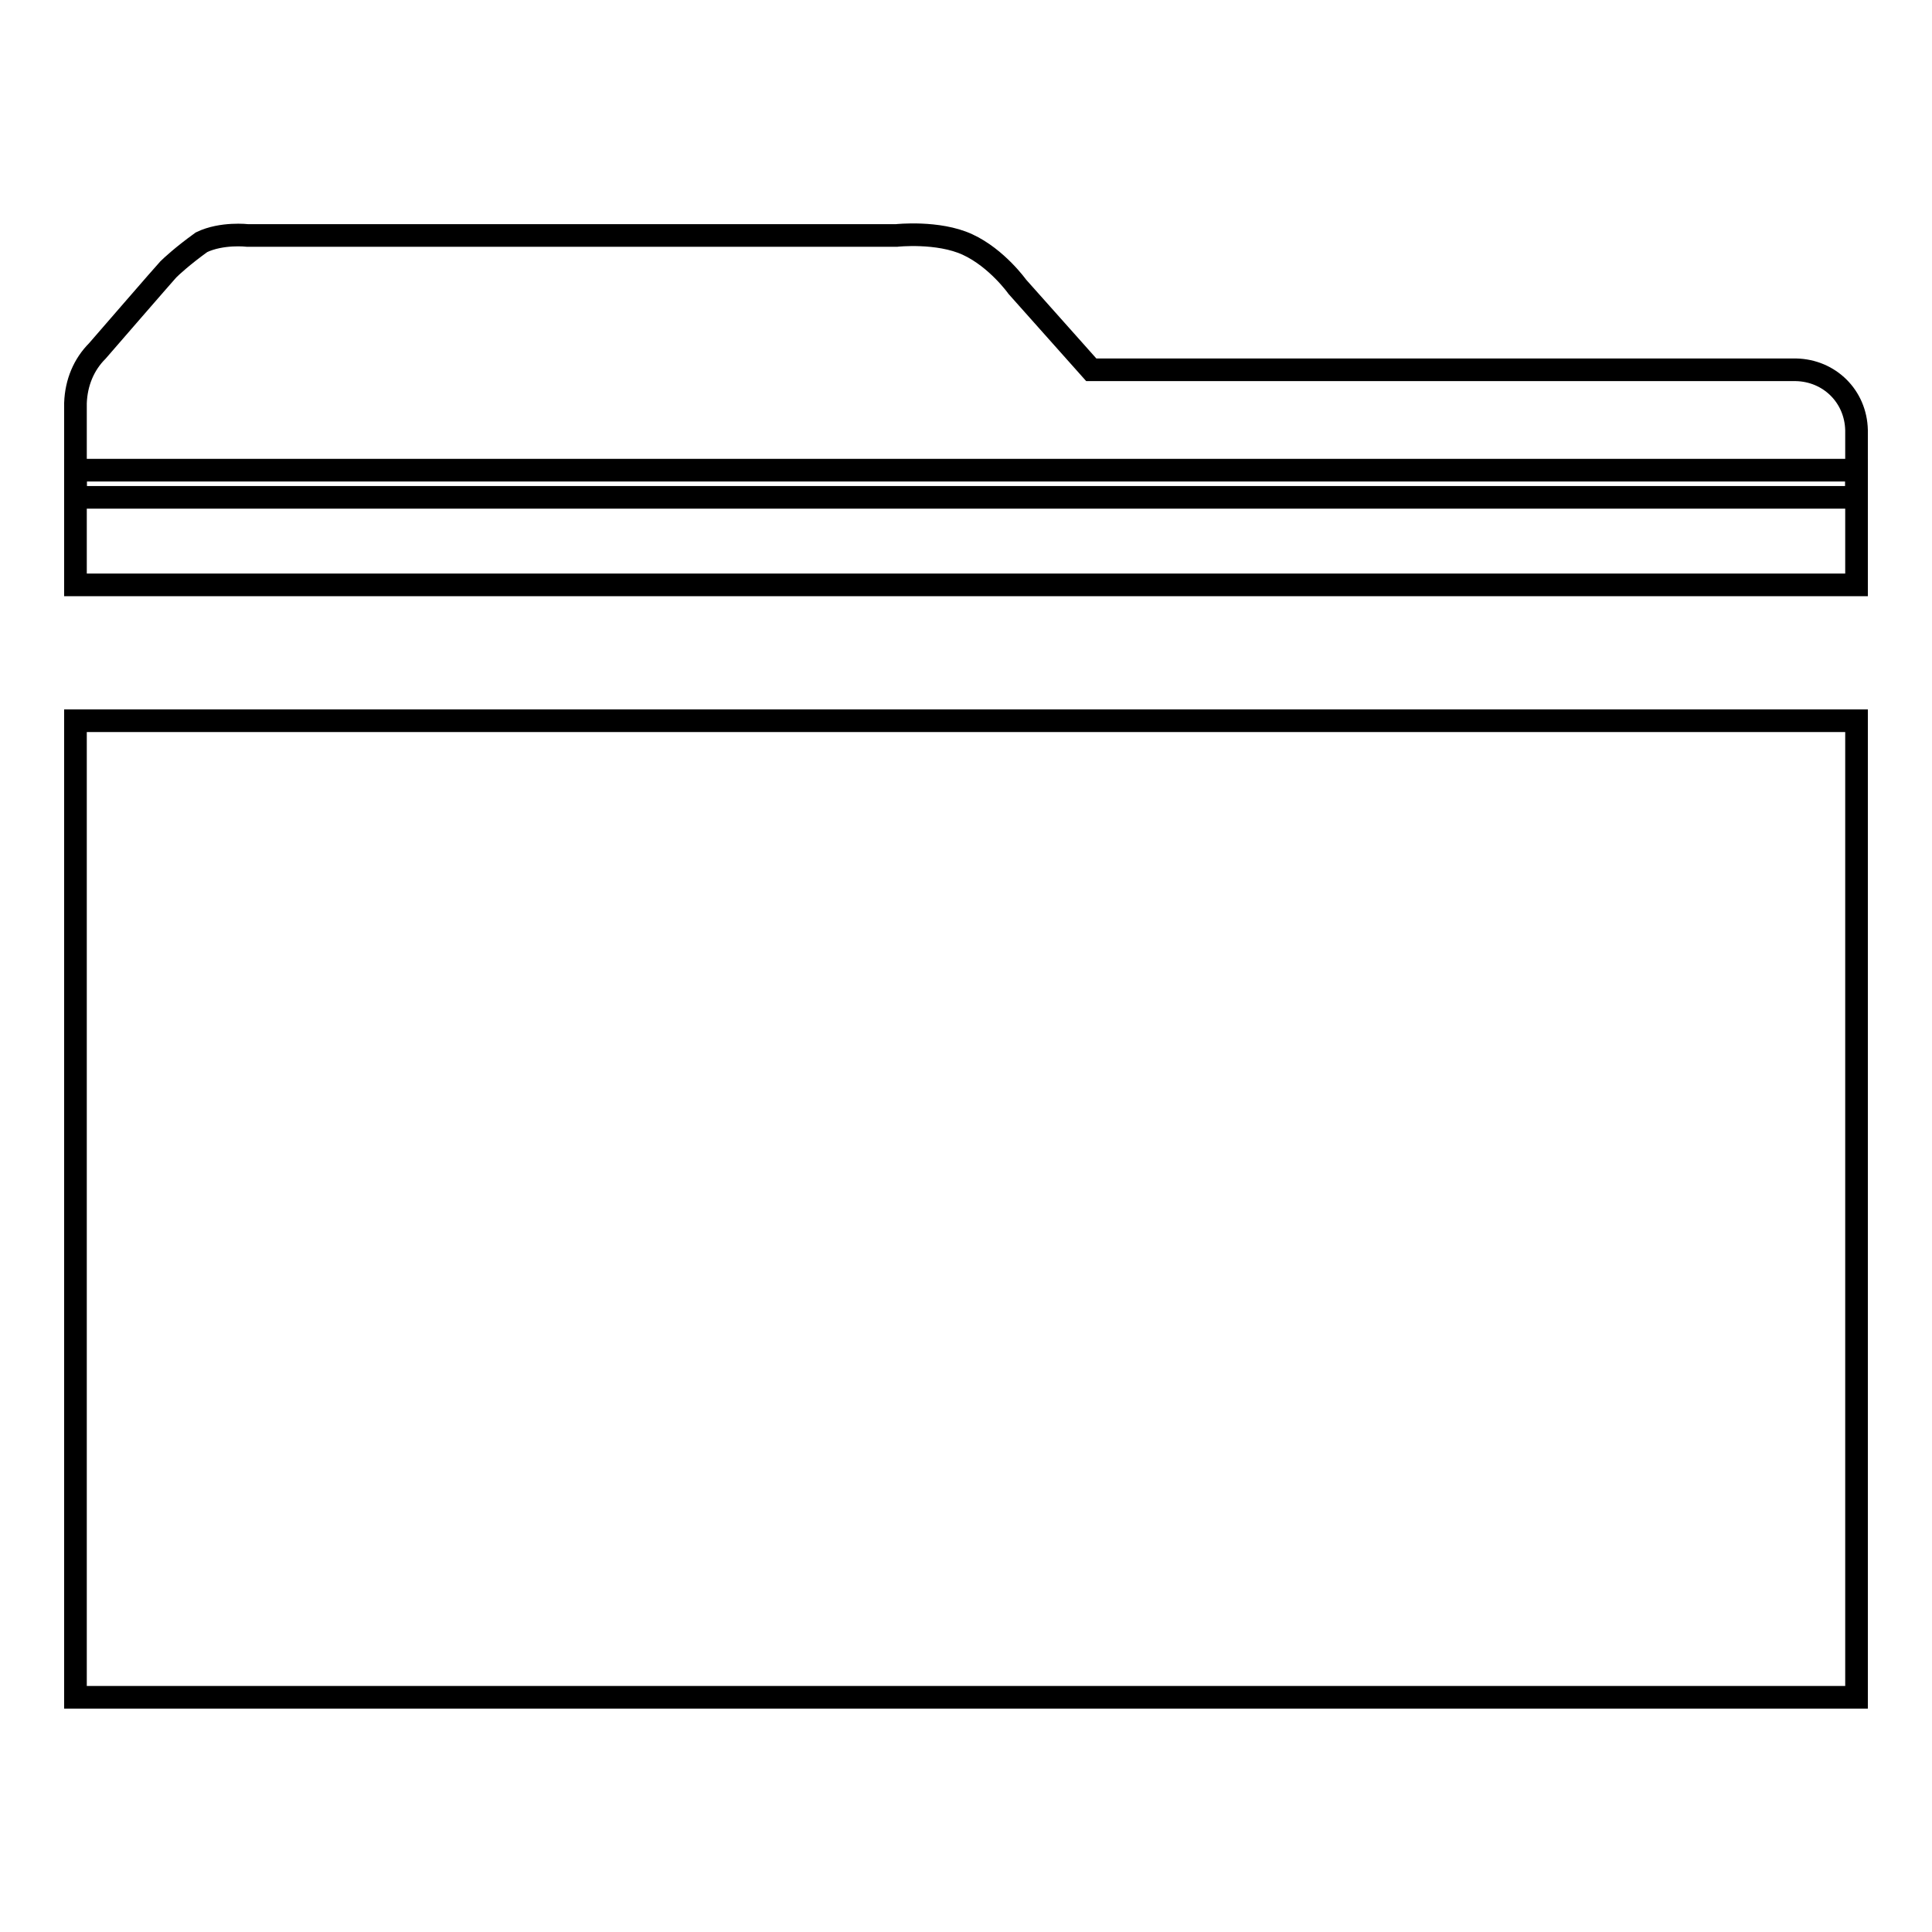
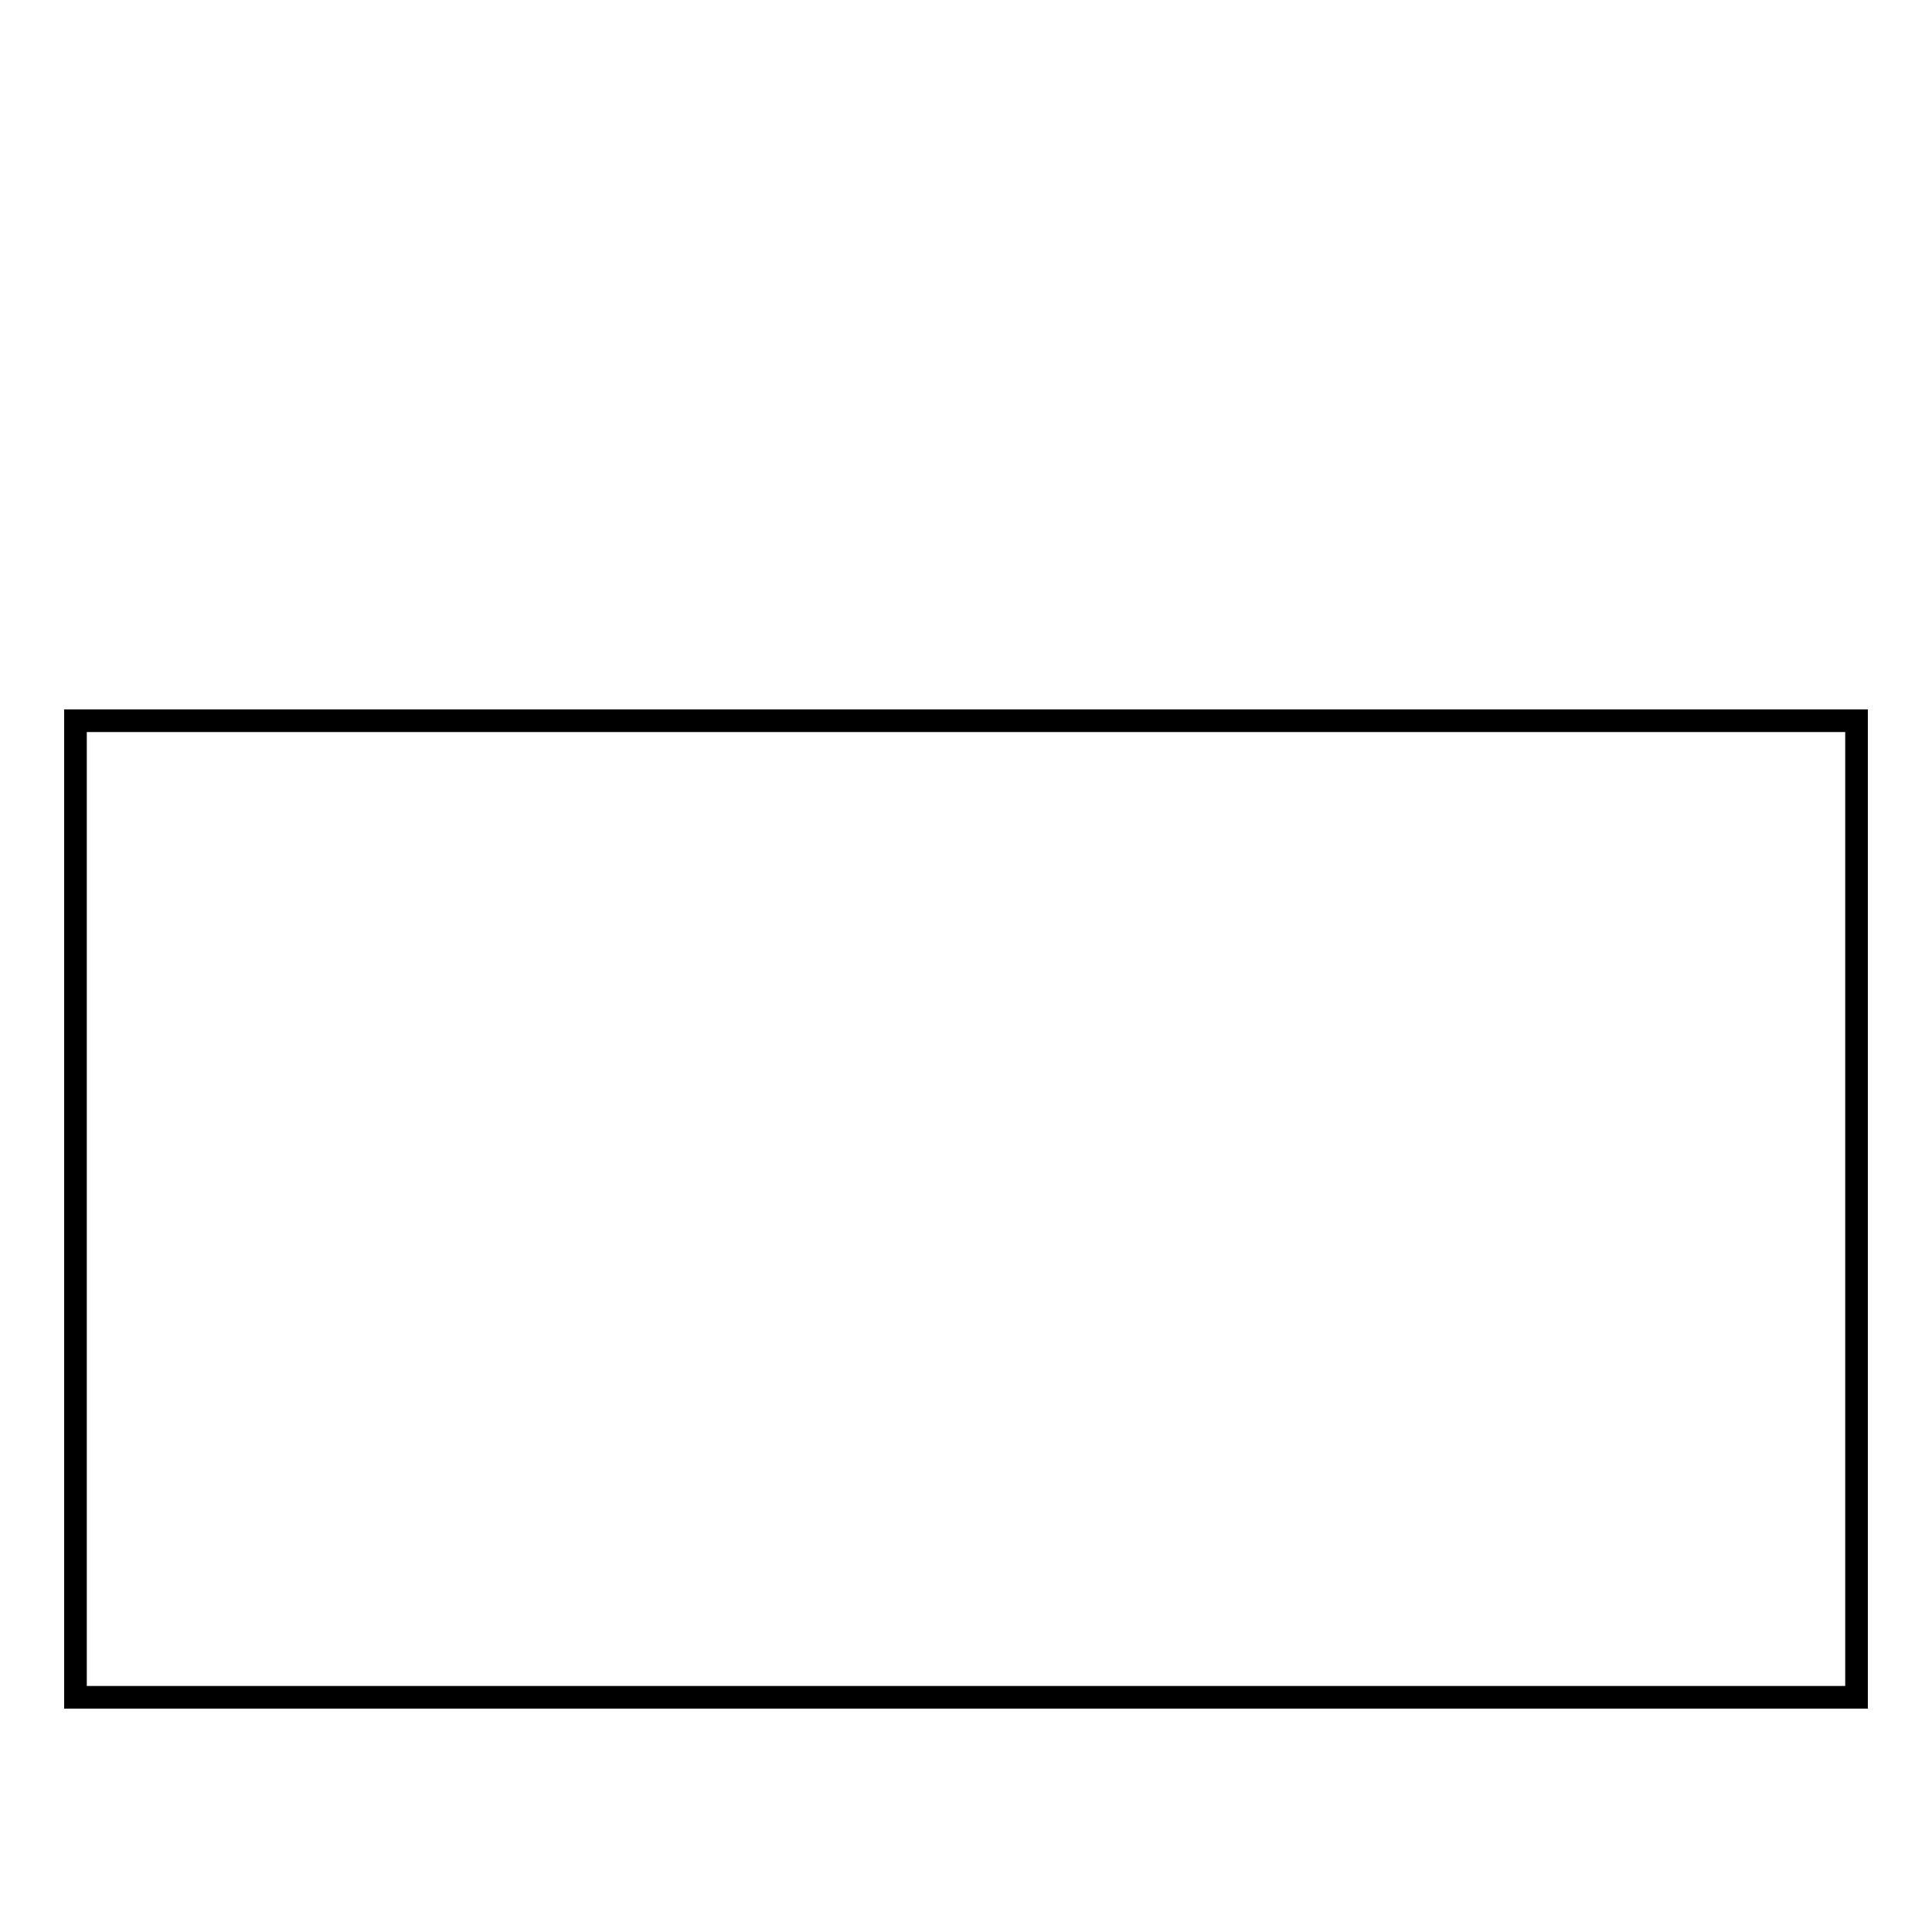
<svg xmlns="http://www.w3.org/2000/svg" version="1.1" x="0px" y="0px" viewBox="0 0 256 256" enable-background="new 0 0 256 256" xml:space="preserve">
  <g>
    <g>
-       <path stroke-width="3" fill-opacity="0" stroke="#000000" d="M10,62.3h236v15.2H10V62.3z" />
      <path stroke-width="3" fill-opacity="0" stroke="#000000" d="M10,95.5h236v129.4H10V95.5z" />
-       <path stroke-width="3" fill-opacity="0" stroke="#000000" d="M246,57c-0.1-4.5-3.6-7.9-8-8h-0.1h-1.5c-0.6,0-0.9,0-0.9,0H233h-88.4l-9.8-11c0,0-2.7-3.8-6.6-5.6c-3.9-1.8-9.4-1.2-9.4-1.2h-86c0,0-3.4-0.4-6.1,0.9c-2.5,1.8-4,3.2-4.4,3.6c-0.3,0.3-9.4,10.8-9.4,10.8c-1.8,1.8-2.8,4.2-2.9,6.9l0,0v1.5v2.8v8.2h222.7h3.6h2.5h5.3h1.9v-7.1v-0.5v-0.8L246,57z" />
    </g>
  </g>
</svg>